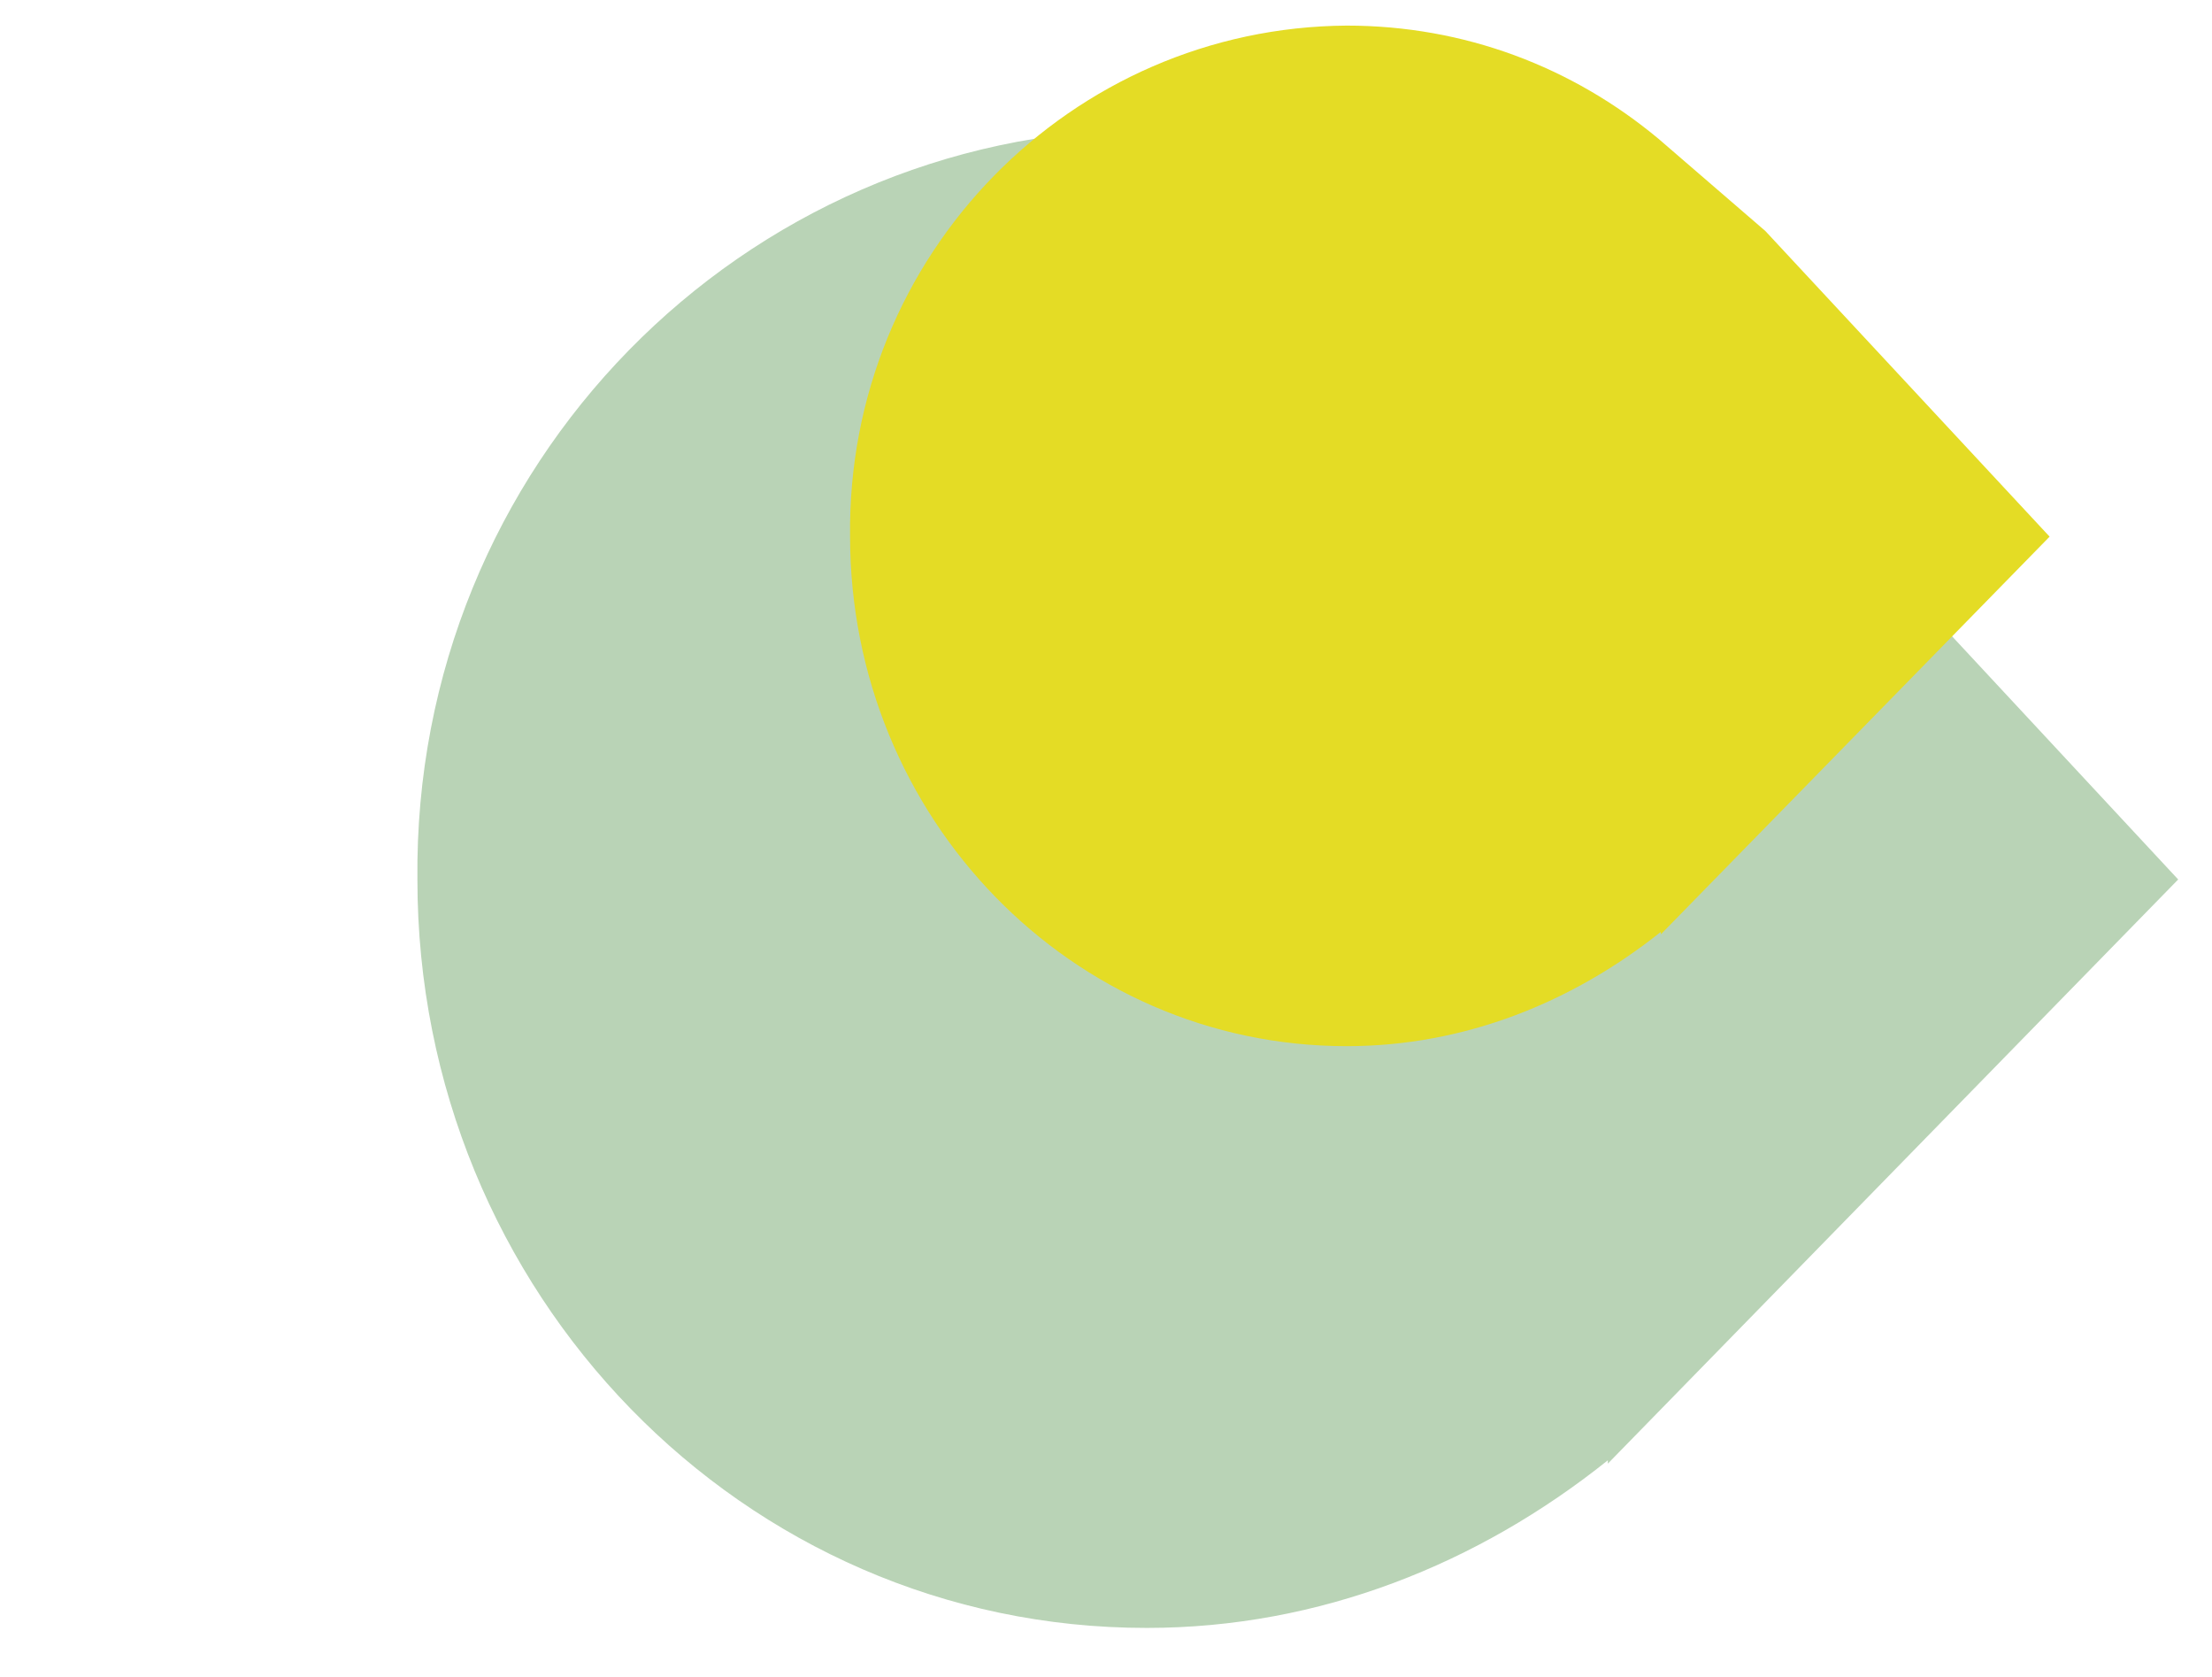
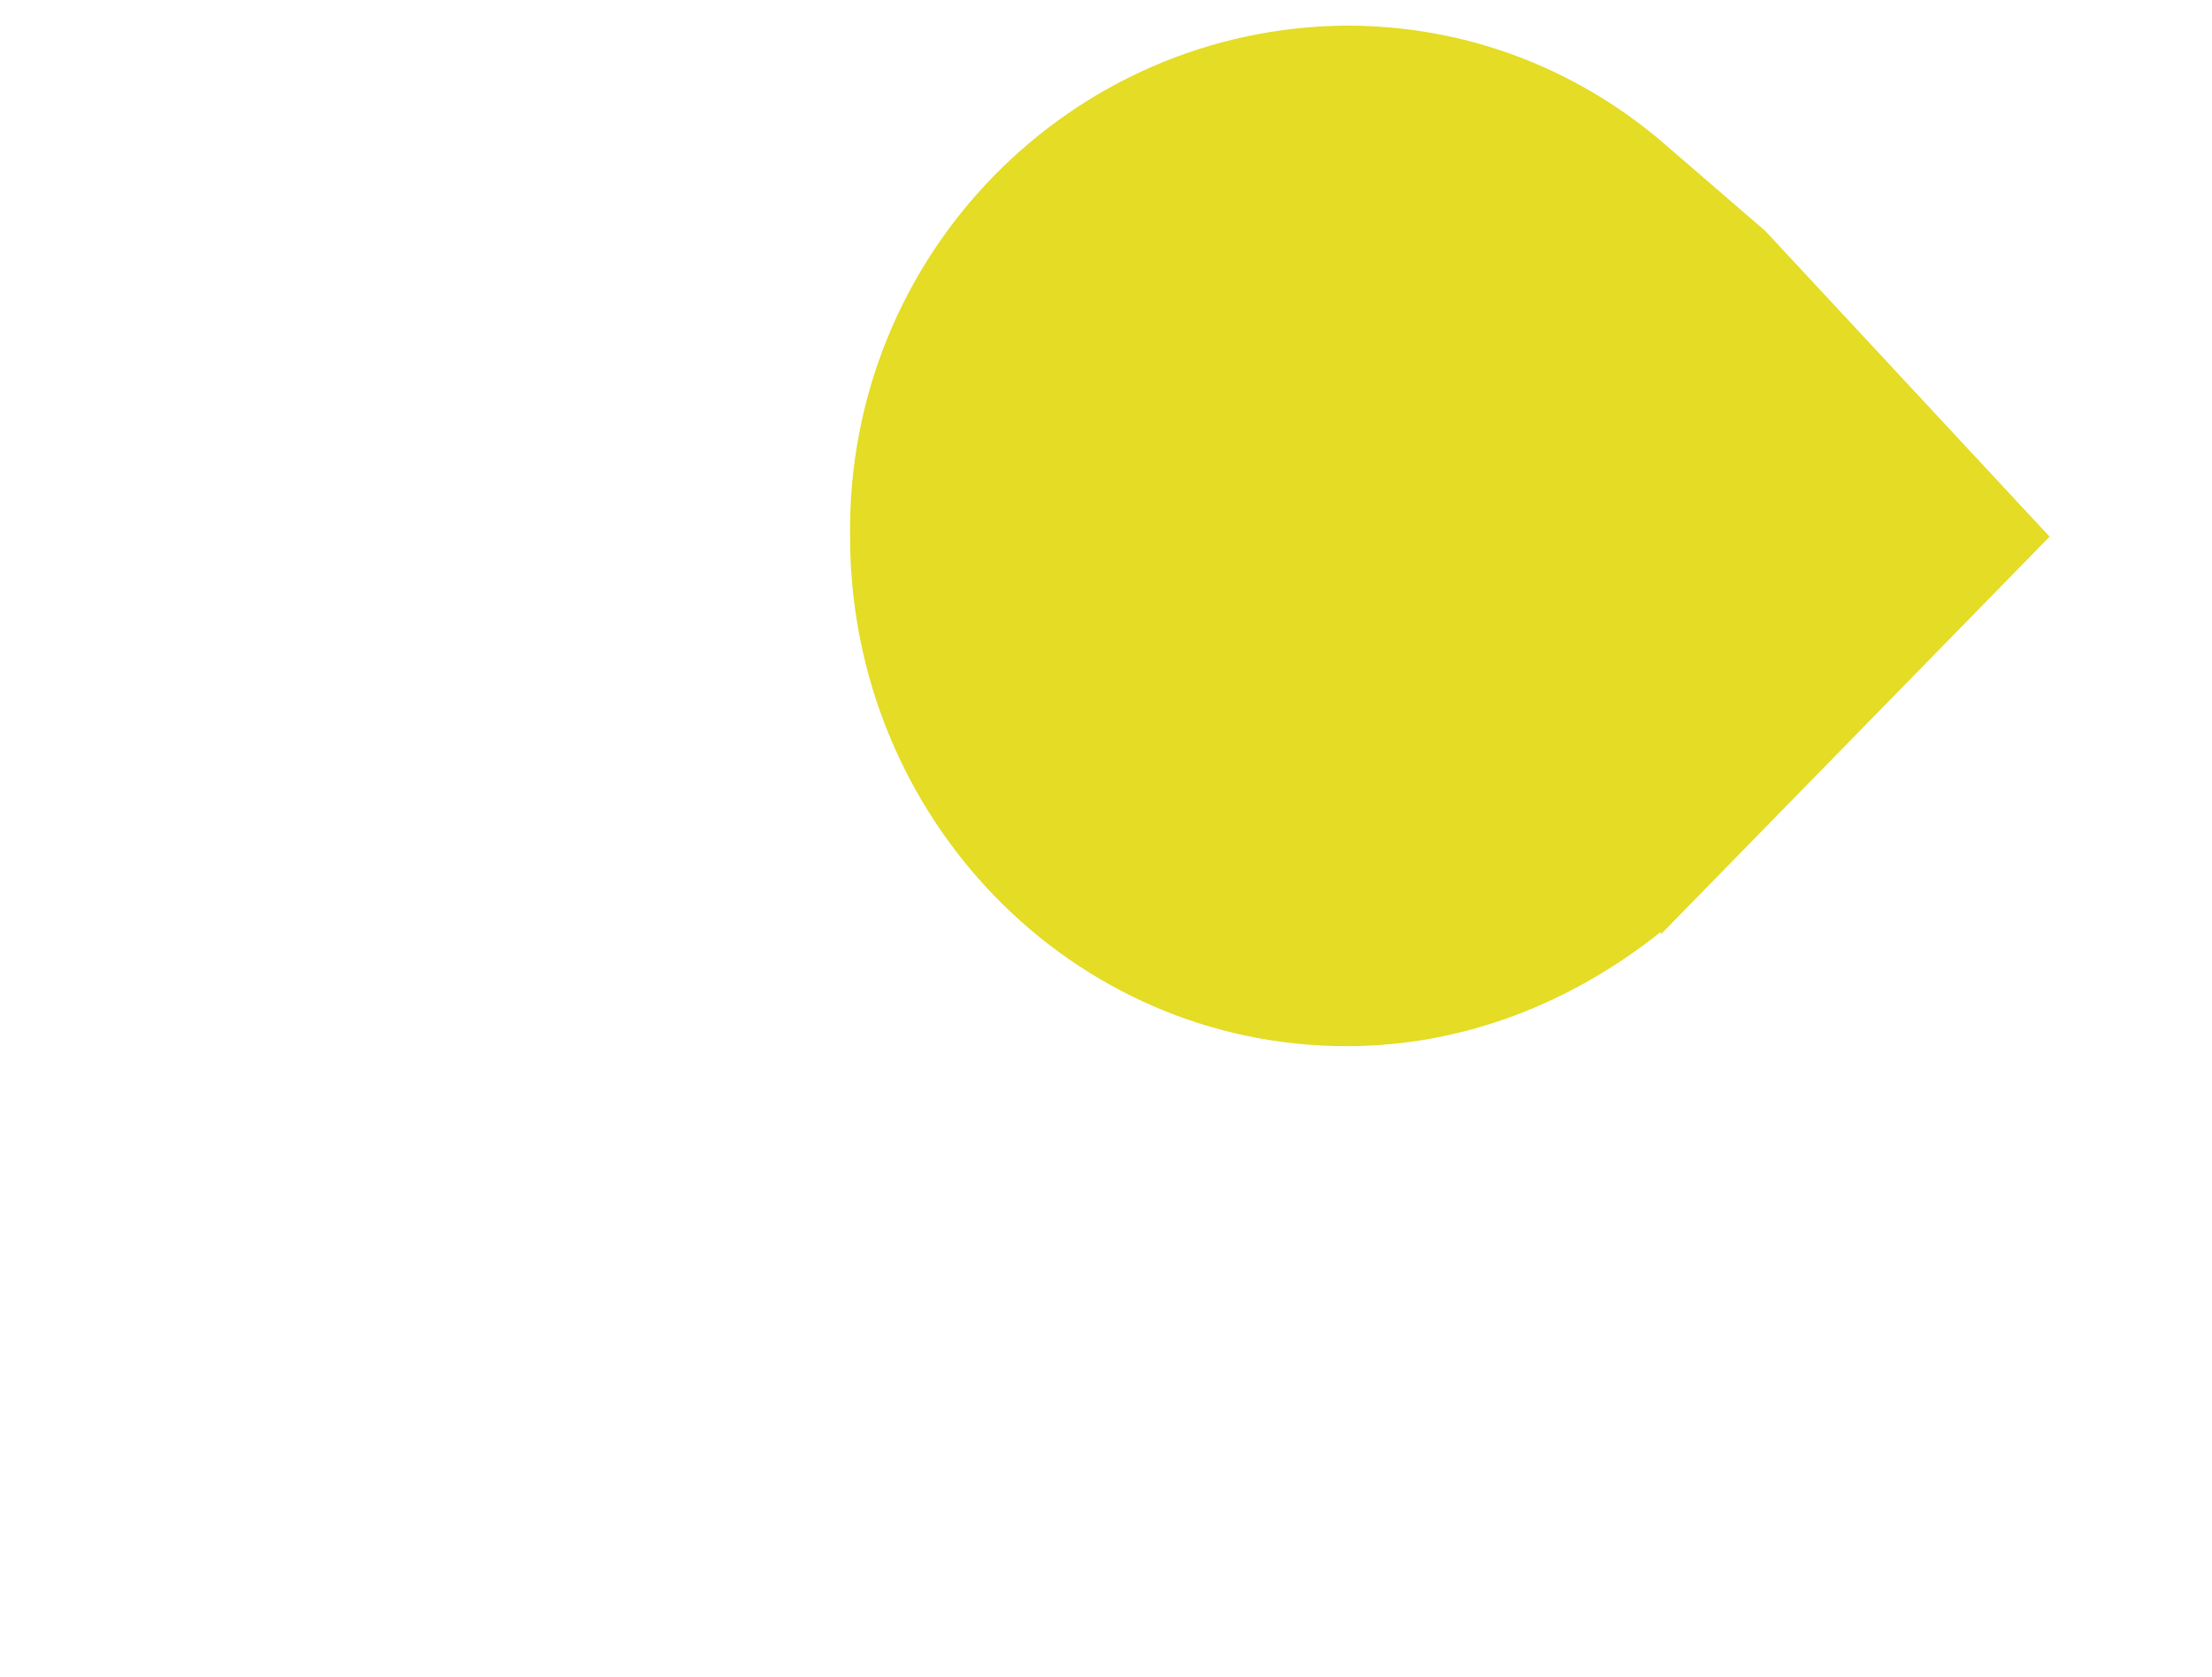
<svg xmlns="http://www.w3.org/2000/svg" xmlns:ns1="http://www.inkscape.org/namespaces/inkscape" xmlns:ns2="http://sodipodi.sourceforge.net/DTD/sodipodi-0.dtd" version="1.1" id="Layer_1" ns1:version="0.91 r13725" ns2:docname="ilust_03.svg" x="0px" y="0px" viewBox="0 0 726 550.4" style="enable-background:new 0 0 726 550.4;" xml:space="preserve">
  <style type="text/css">
	.st0{fill:#B9D3B6;}
	.st1{fill:#E4DC25;}
</style>
  <ns2:namedview bordercolor="#666666" borderopacity="1" gridtolerance="10" guidetolerance="10" id="namedview10" ns1:current-layer="Layer_1" ns1:cx="180" ns1:cy="148.25904" ns1:pageopacity="0" ns1:pageshadow="2" ns1:window-height="1017" ns1:window-maximized="1" ns1:window-width="1920" ns1:window-x="-8" ns1:window-y="-8" ns1:zoom="1" objecttolerance="10" pagecolor="#ffffff" showgrid="false">
	</ns2:namedview>
  <g id="g13">
-     <path id="path15" ns1:connector-curvature="0" class="st0" d="M714.9,288.6L527.7,480.3v-1.1c-42.5,34-94.6,55-151.3,55   C243.8,534.3,137,424.1,137,288.7C135.5,152.6,243.8,43.5,376.4,42.4c56.8,0,108.9,20,150.2,54.7l51.4,44.3L714.9,288.6   L714.9,288.6z" />
    <path id="path17" ns1:connector-curvature="0" class="st1" d="M672.7,176.1L545.1,306.6v-0.8c-29,23.1-64.4,37.5-103.1,37.5   c-90.3,0-163-75-163-167.3C277.9,83.4,351.7,9,442,8.4c38.7,0,74.1,13.6,102.4,37.2l35,30.2L672.7,176.1L672.7,176.1z" />
  </g>
</svg>